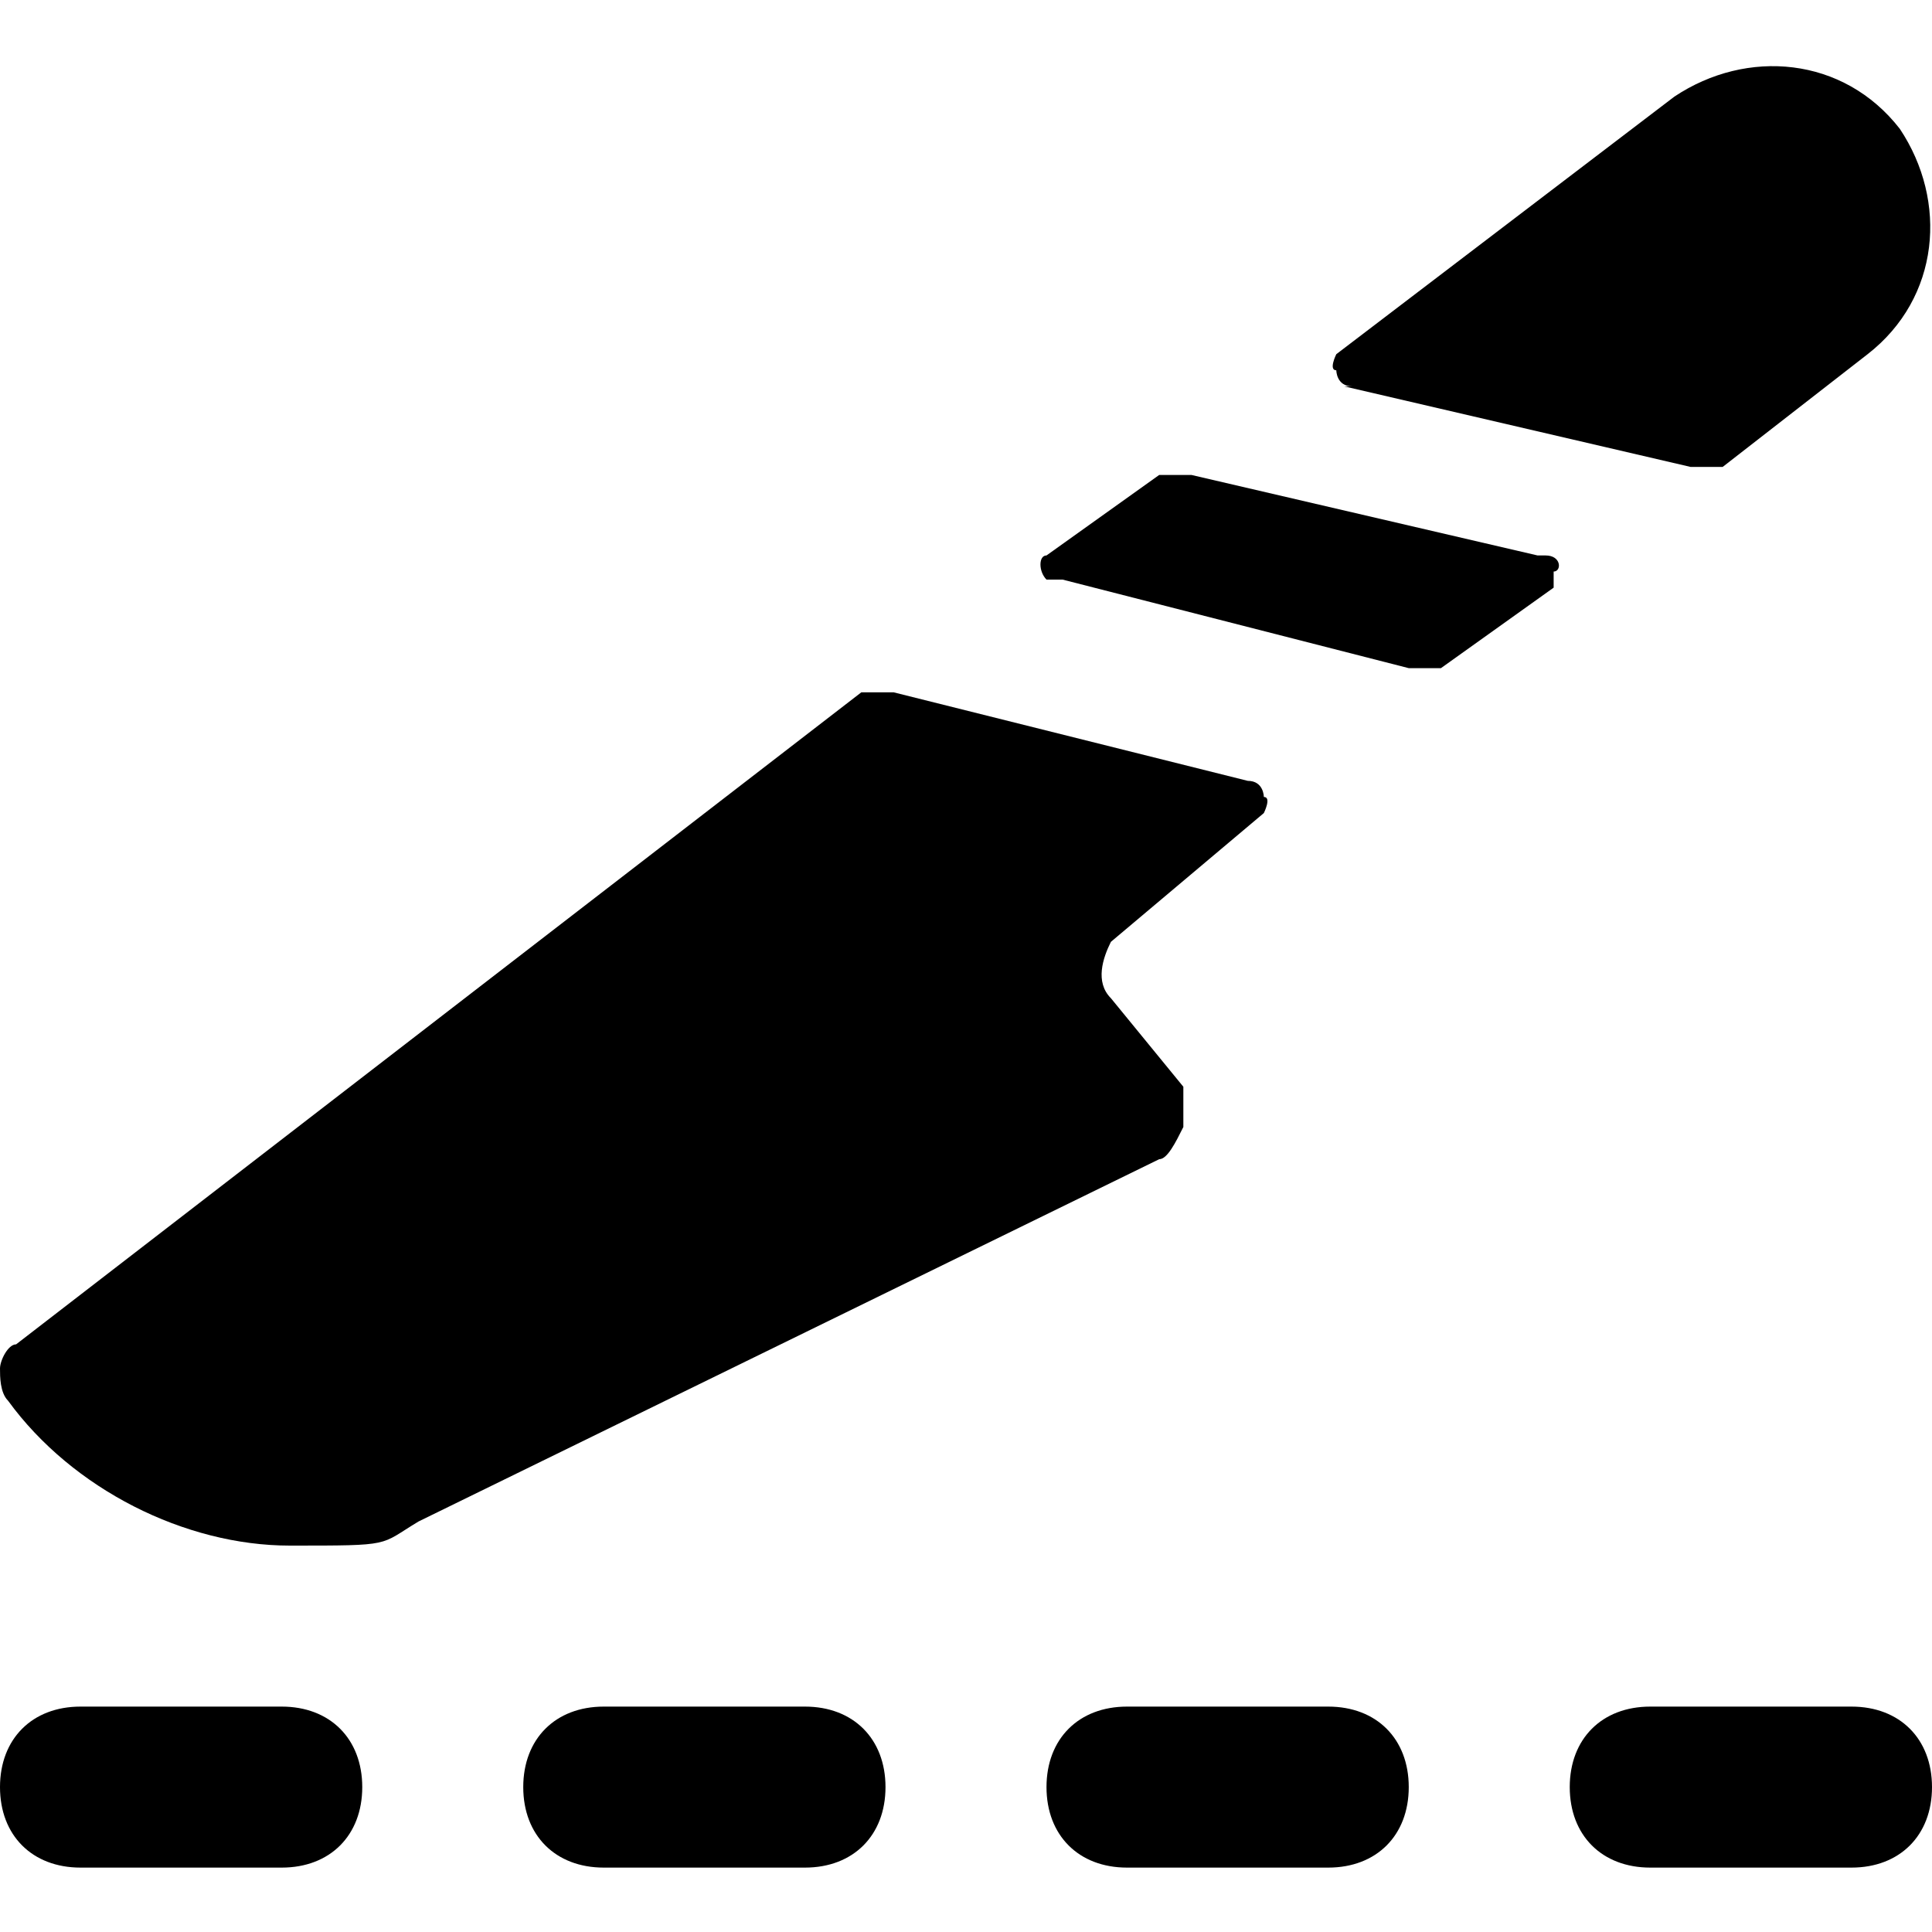
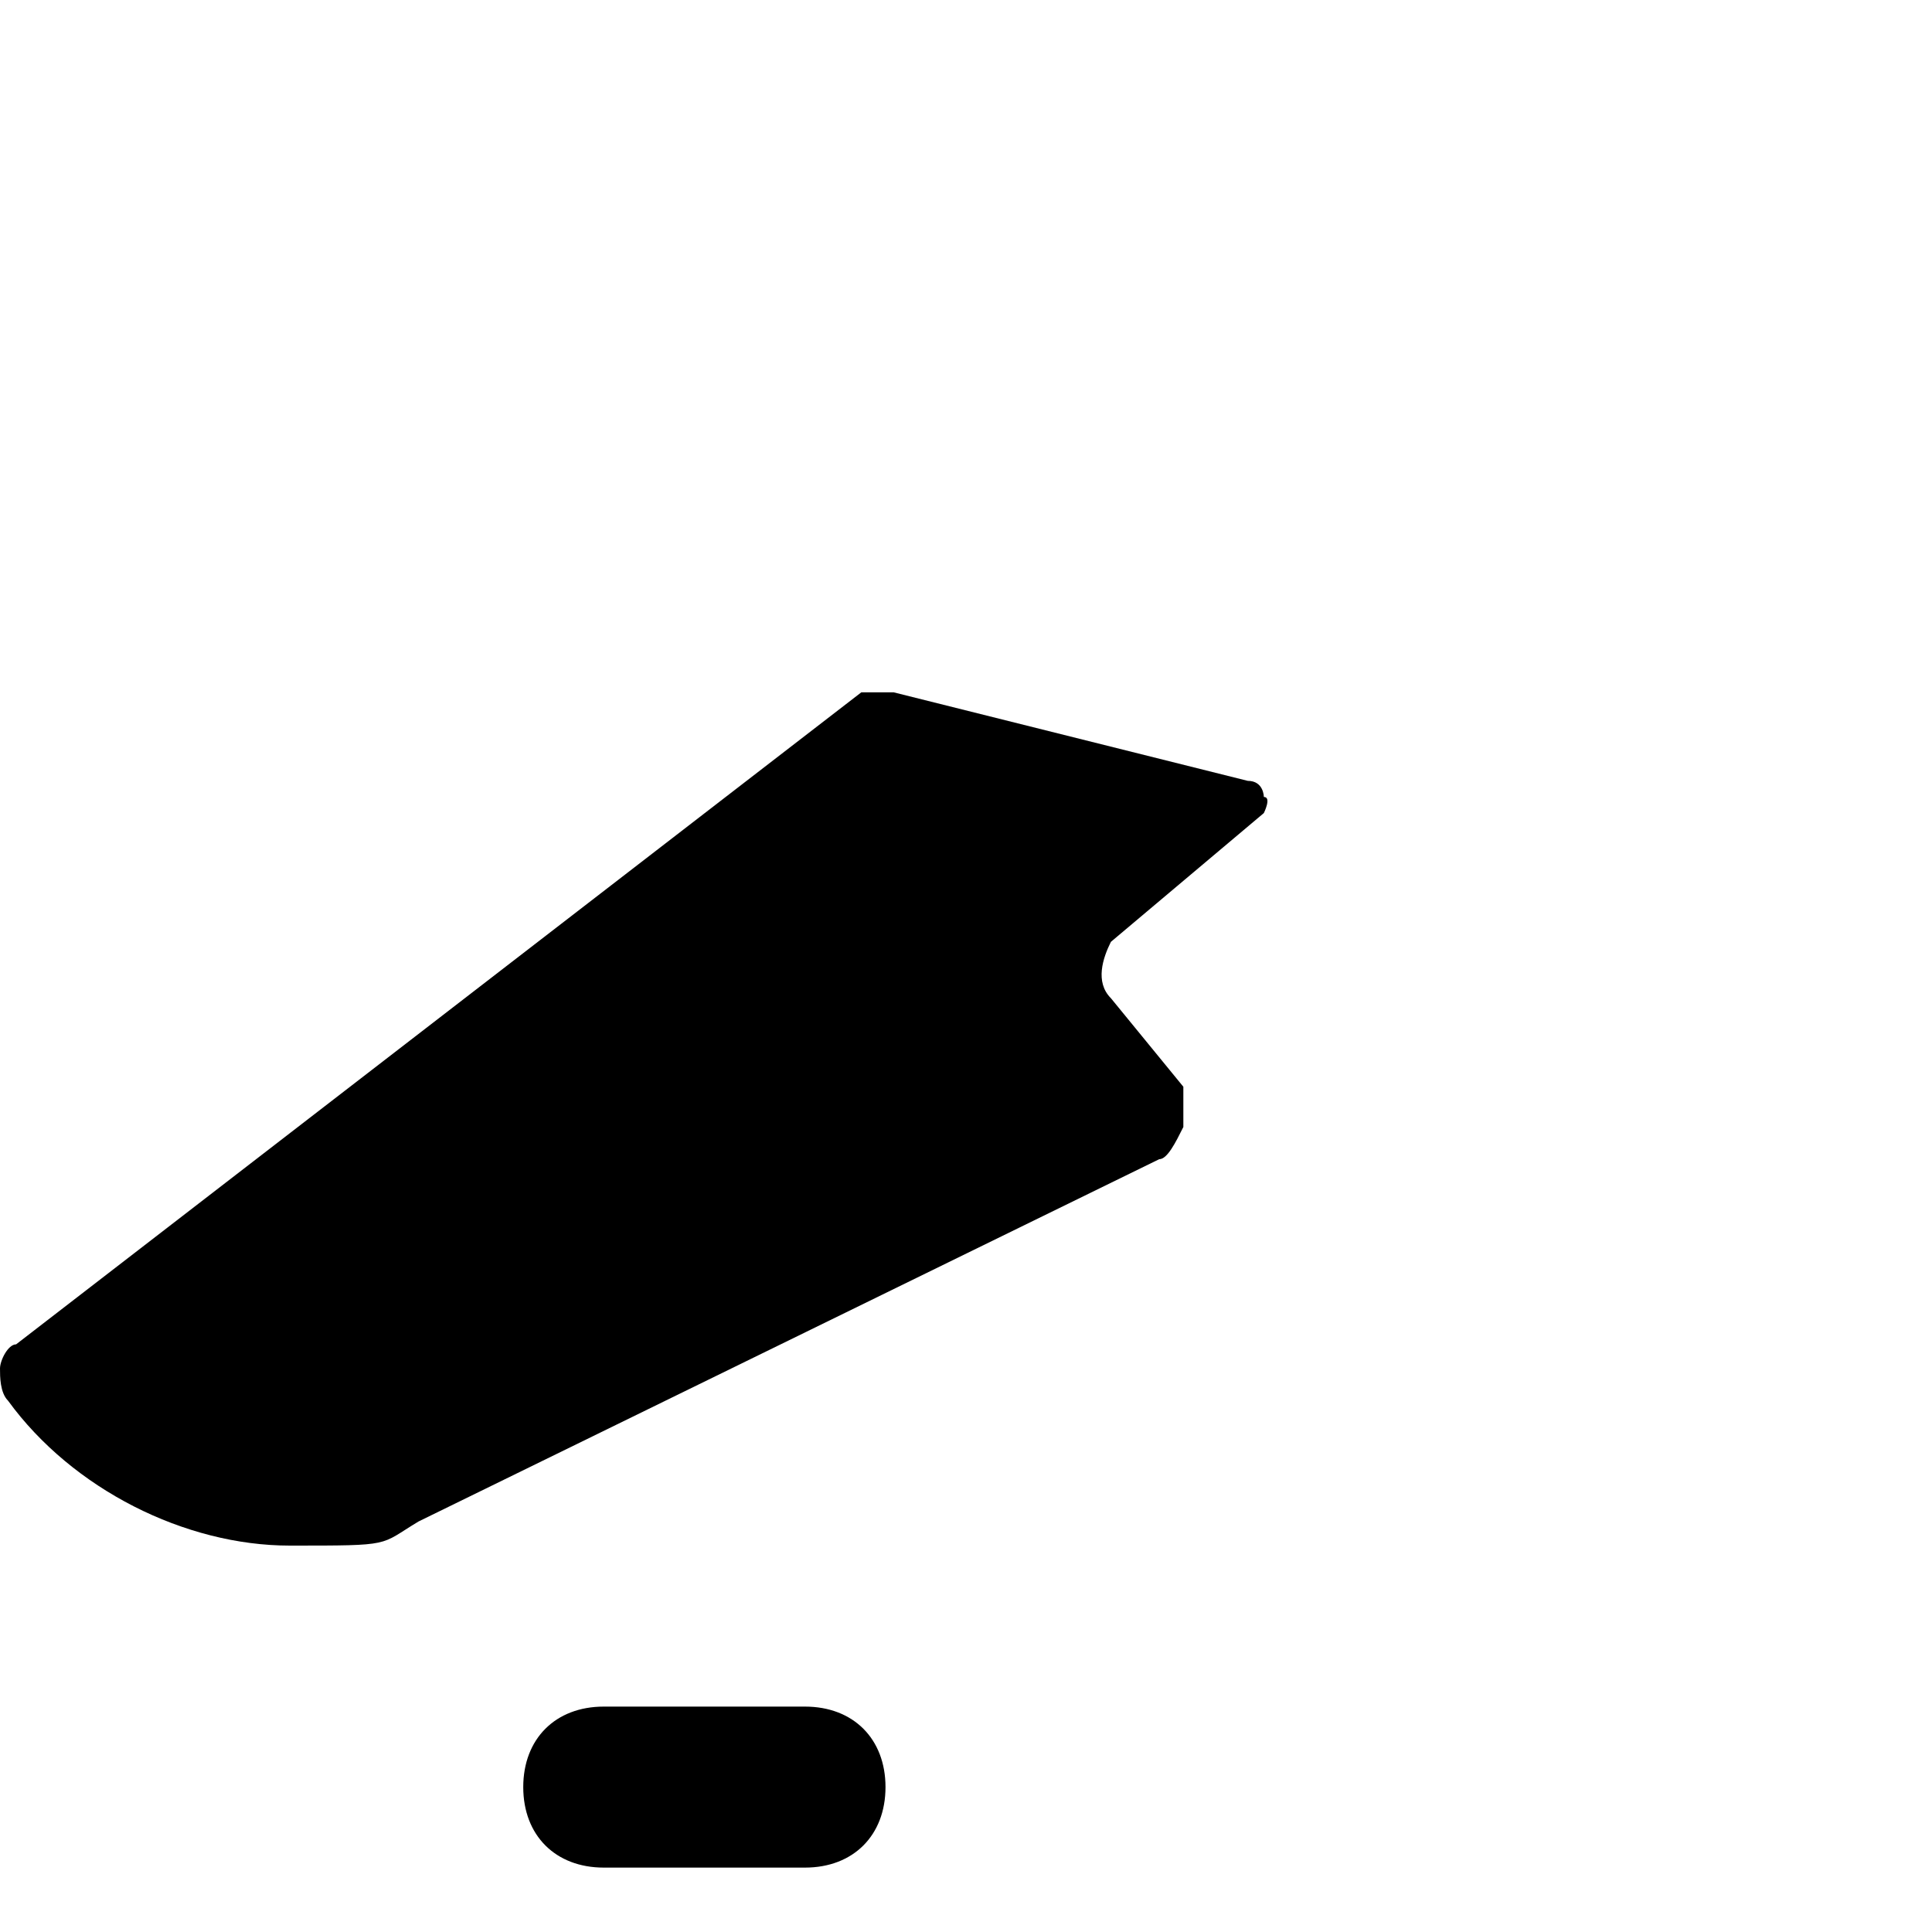
<svg xmlns="http://www.w3.org/2000/svg" id="Medical-Instrument-Scalpel-Cut--Streamline-Ultimate" version="1.1" viewBox="0 0 24 24">
-   <path d="M3.5,21.2H1c-.6,0-1,.4-1,1s.4,1,1,1h2.5c.6,0,1-.4,1-1s-.4-1-1-1Z" />
  <path d="M10,21.2h-2.5c-.6,0-1,.4-1,1s.4,1,1,1h2.5c.6,0,1-.4,1-1s-.4-1-1-1Z" />
-   <path d="M16.5,21.2h-2.5c-.6,0-1,.4-1,1s.4,1,1,1h2.5c.6,0,1-.4,1-1s-.4-1-1-1Z" />
-   <path d="M23,21.2h-2.5c-.6,0-1,.4-1,1s.4,1,1,1h2.5c.6,0,1-.4,1-1s-.4-1-1-1Z" />
  <path d="M14.7,13.9v-.4l-.9-1.1c-.2-.2-.1-.5,0-.7l1.9-1.6s.1-.2,0-.2c0,0,0-.2-.2-.2l-4.4-1.1h-.4L.2,16.7c-.1,0-.2.2-.2.3s0,.3.1.4c.8,1.1,2.2,1.8,3.5,1.8s1.1,0,1.6-.3l9.2-4.5c.1,0,.2-.2.3-.4h0Z" />
-   <path d="M19.1,6.9l-4.3-1h-.4l-1.4,1c-.1,0-.1.2,0,.3h.2c0,0,4.3,1.1,4.3,1.1h.4l1.4-1v-.2c.1,0,.1-.2-.1-.2h0Z" />
-   <path d="M16.7,4.8l4.3,1h.4l1.8-1.4c.9-.7,1-1.9.4-2.8-.7-.9-1.9-1-2.8-.4l-4.2,3.2s-.1.2,0,.2c0,0,0,.2.2.2h0Z" />
</svg>